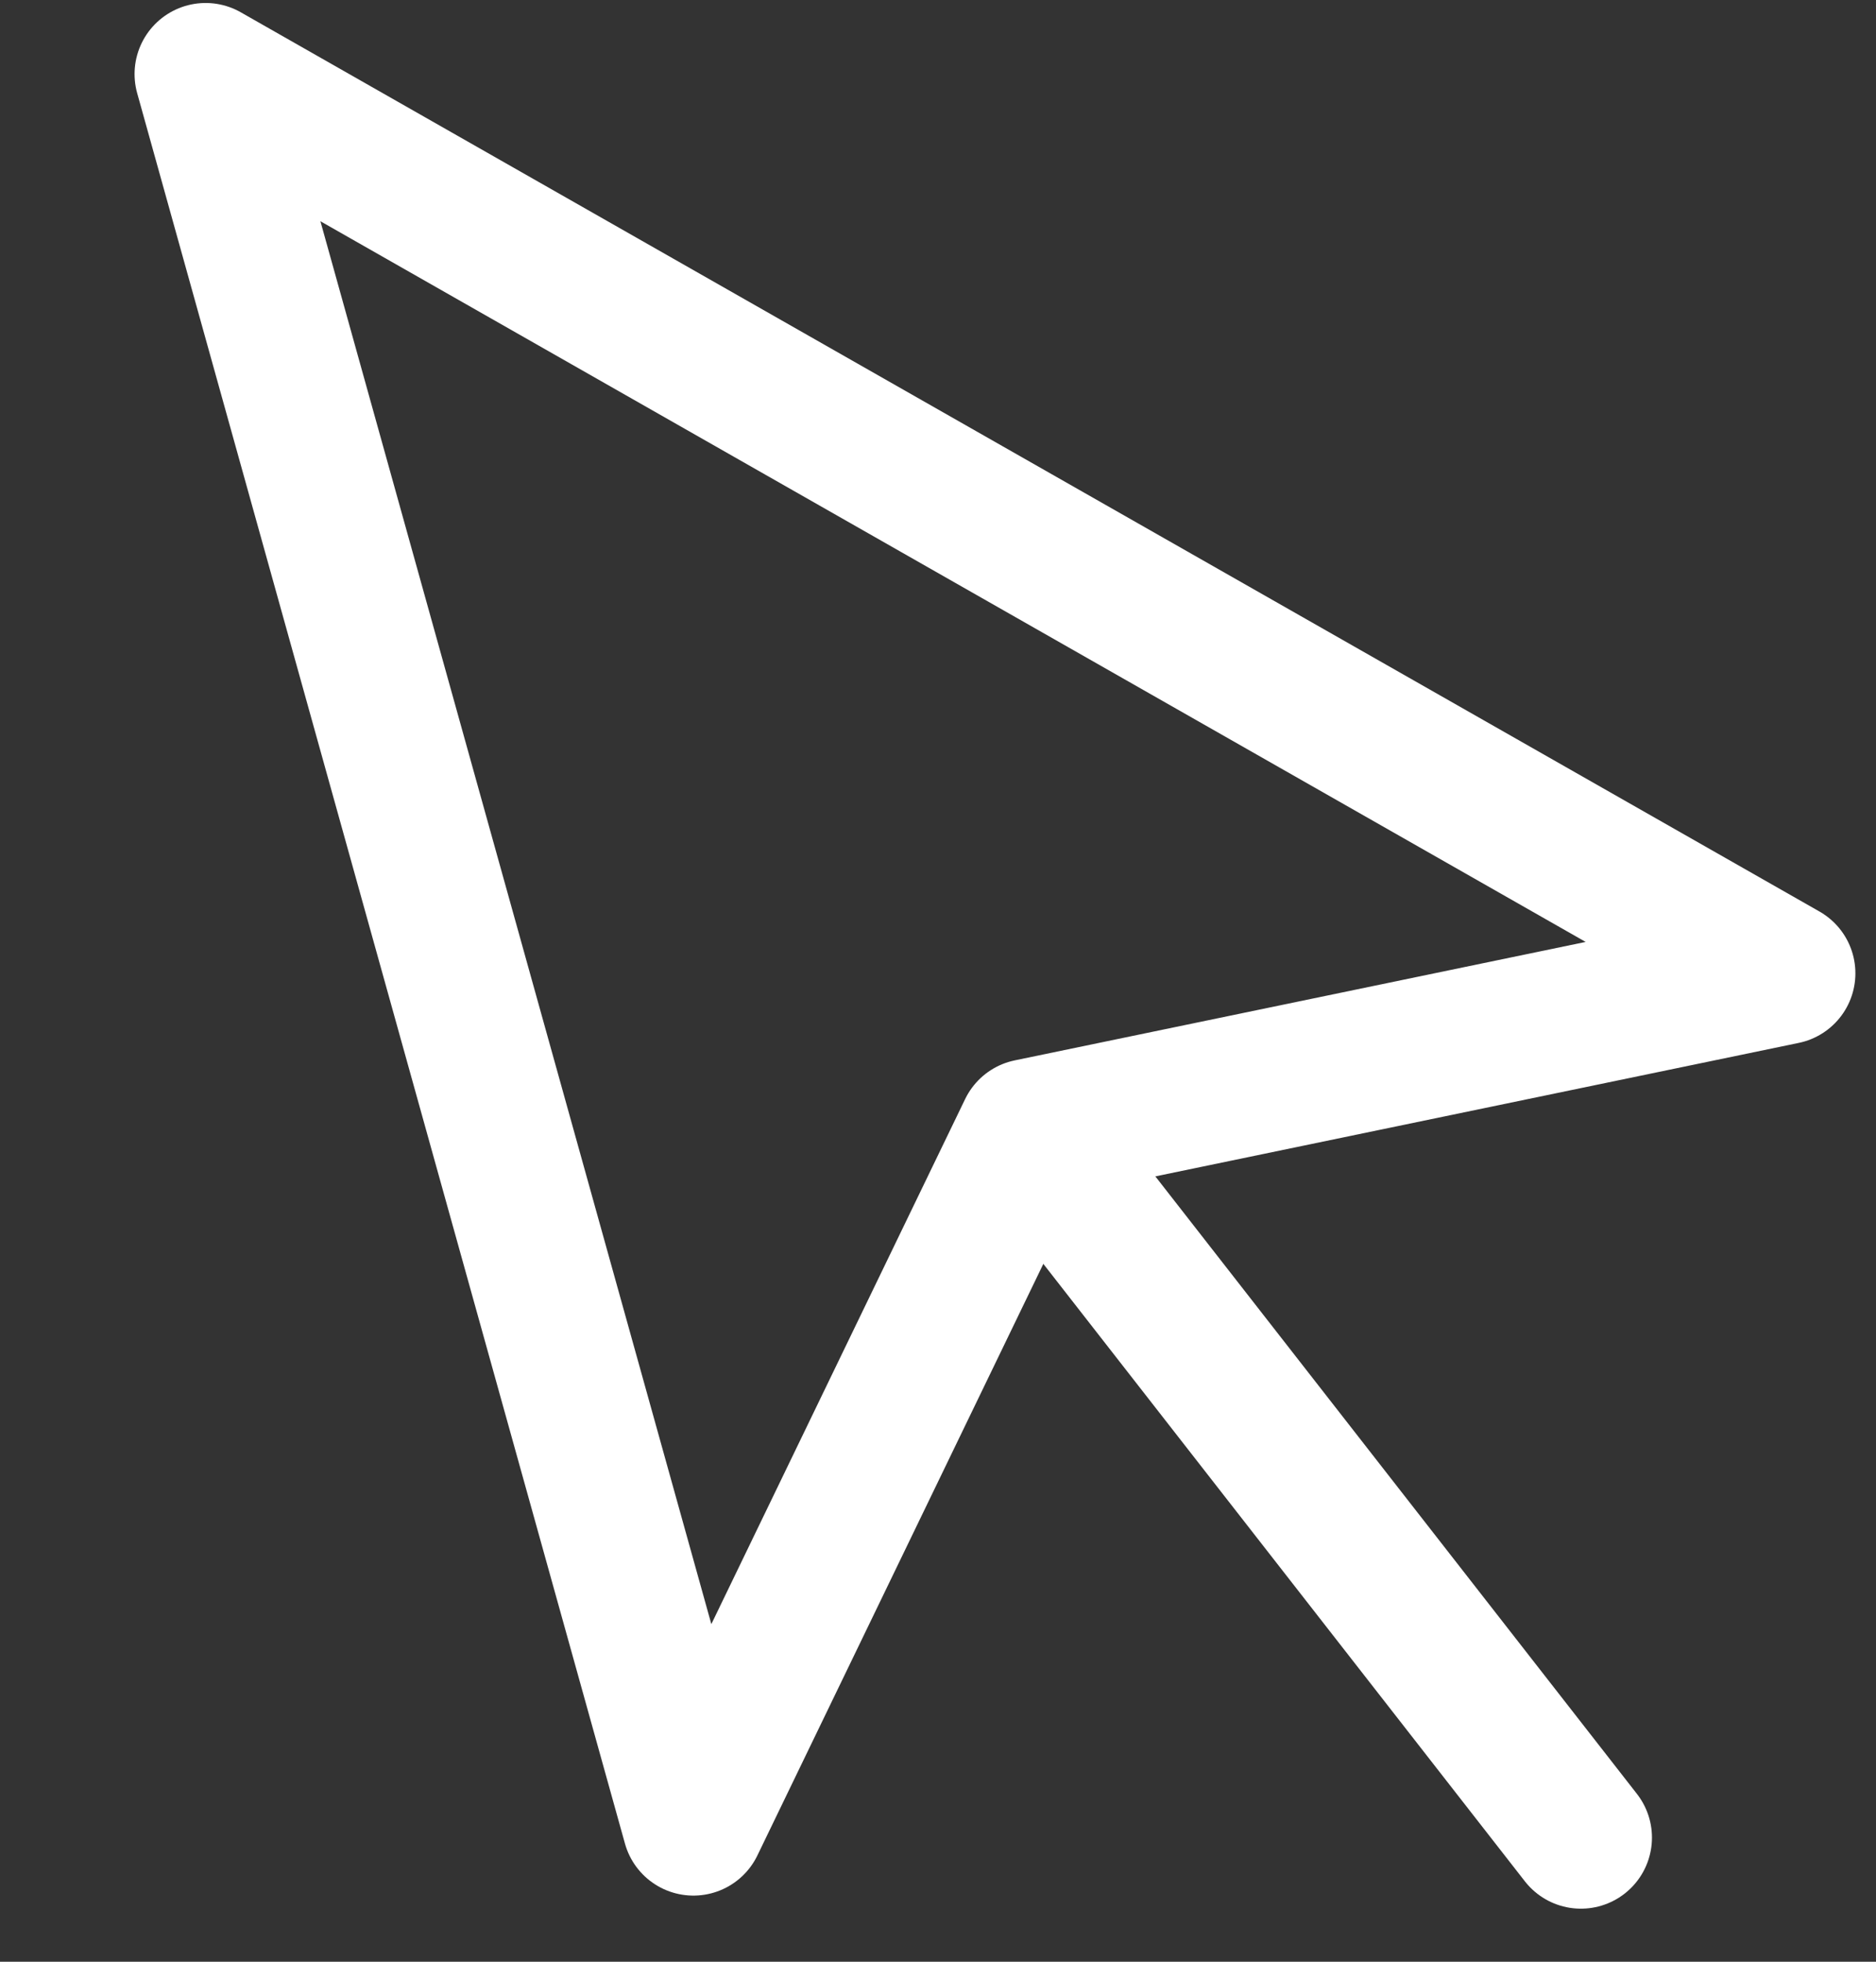
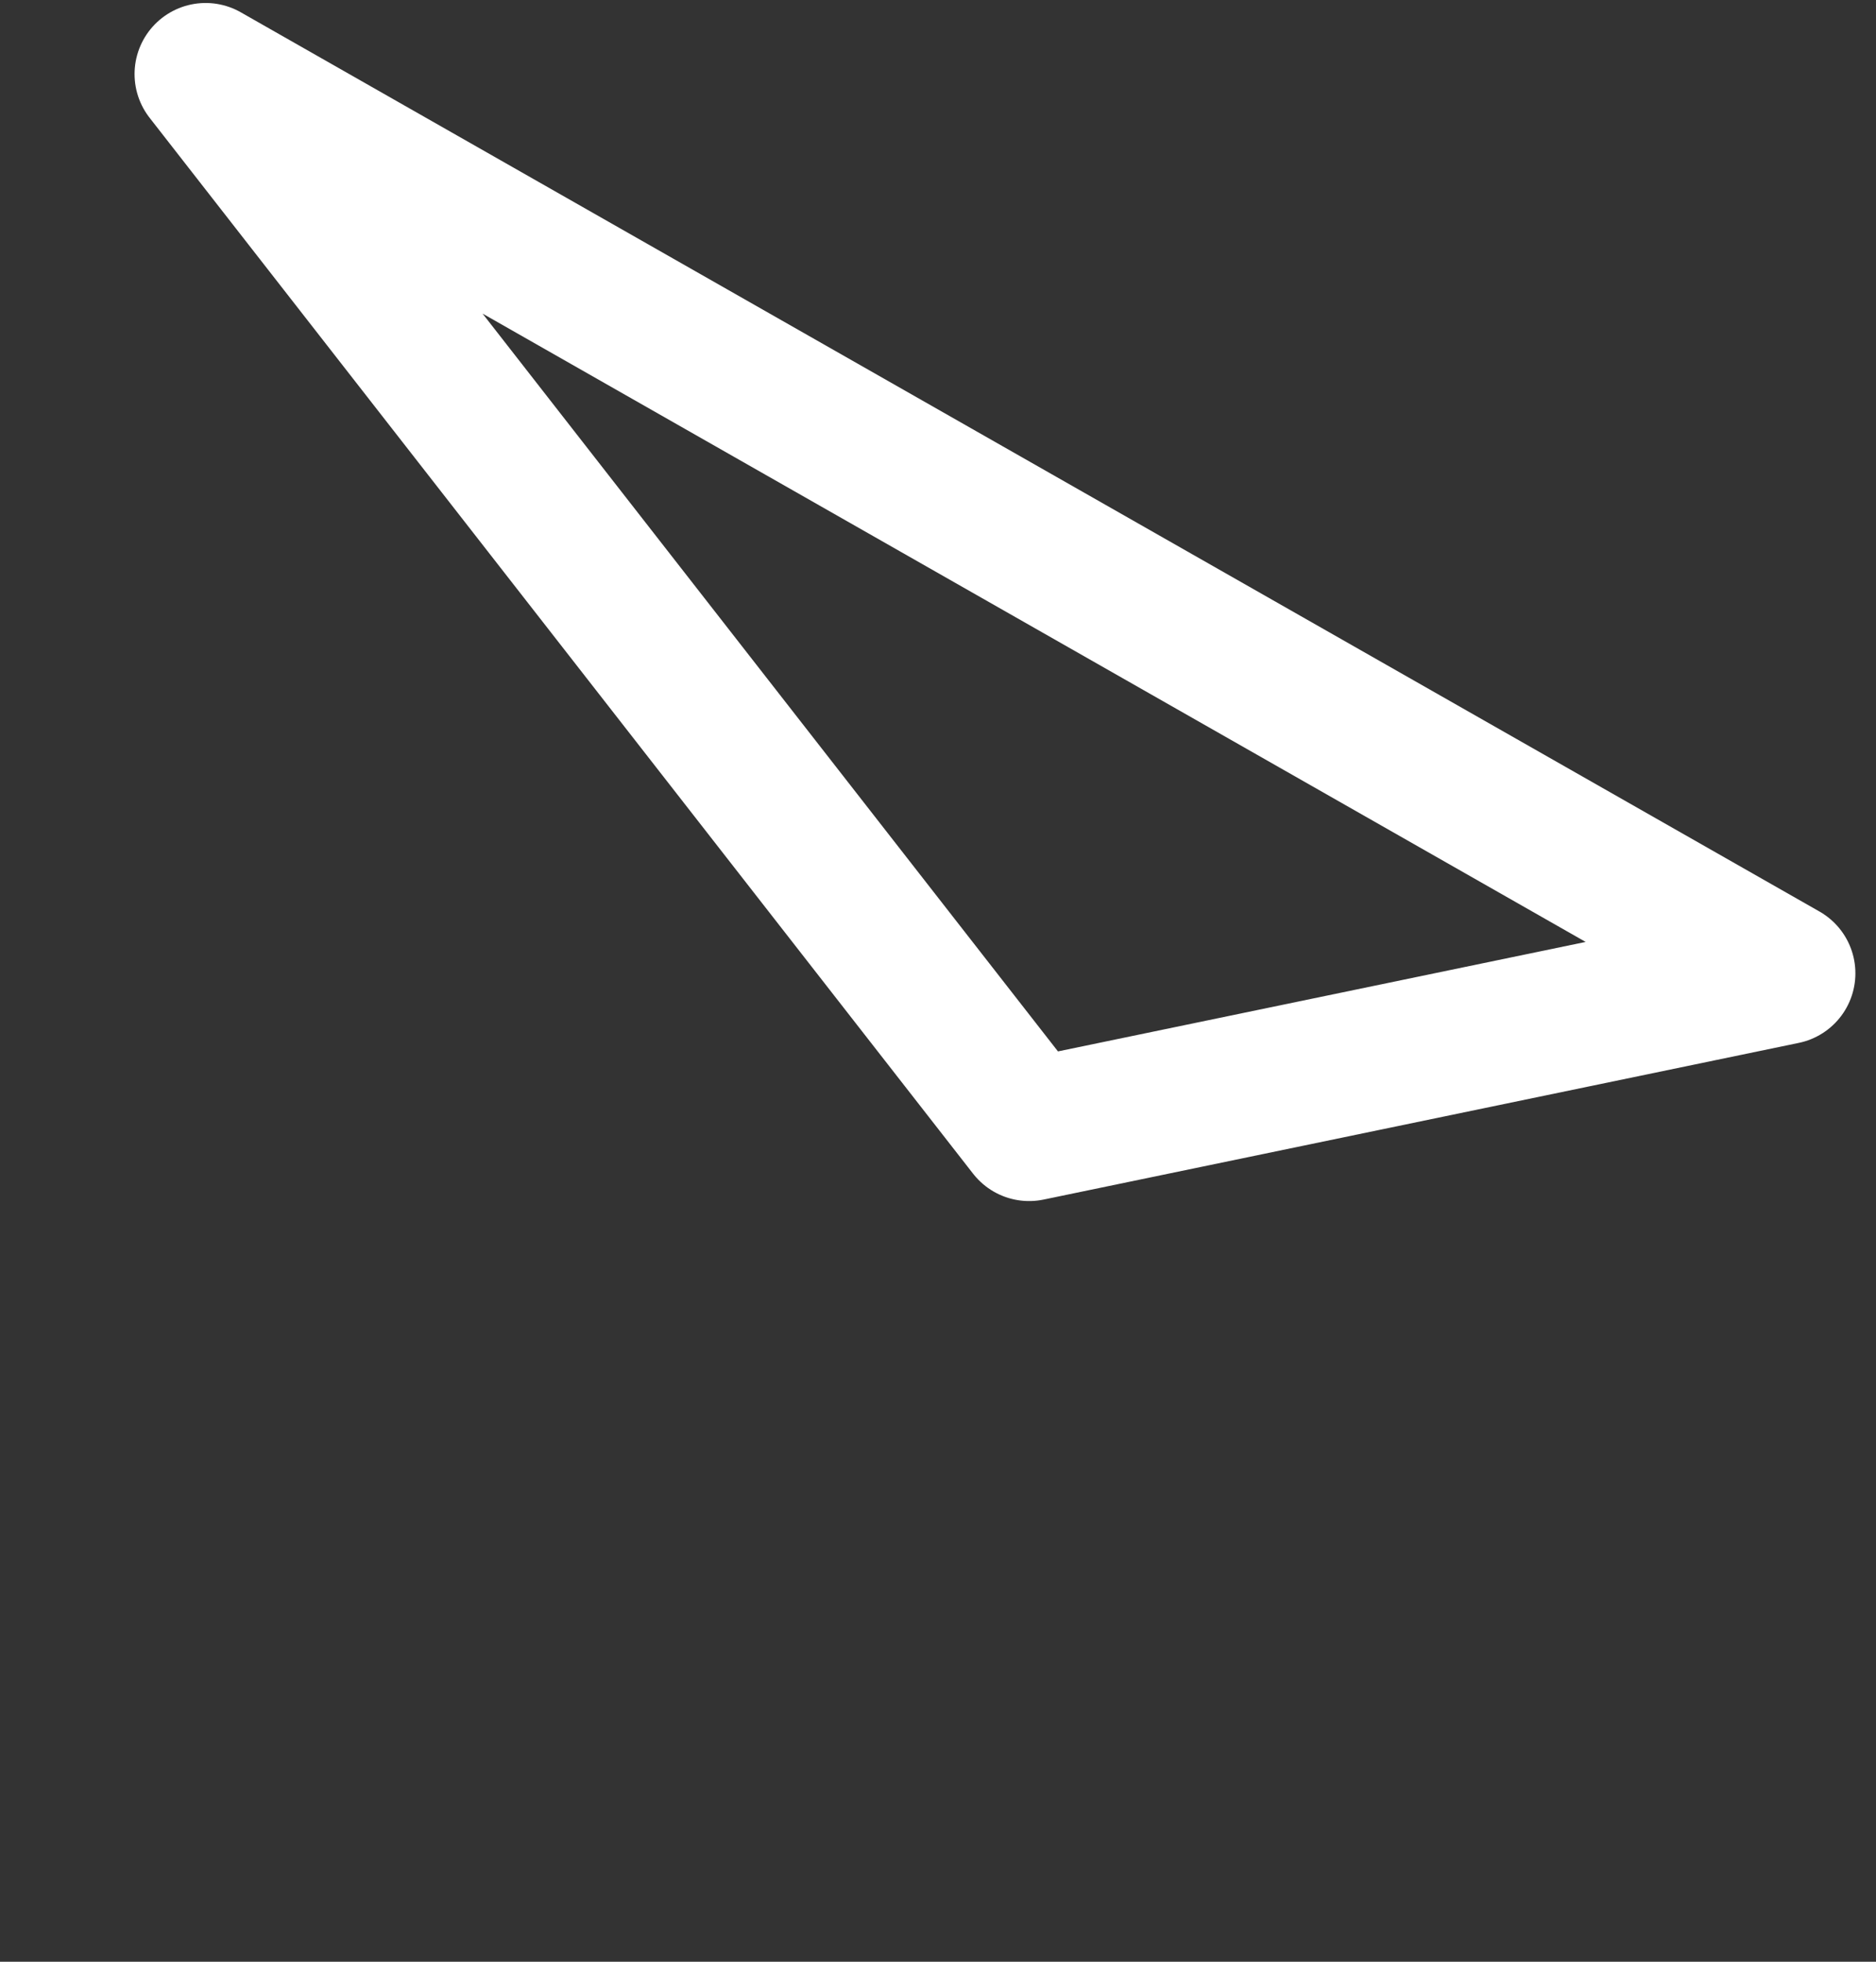
<svg xmlns="http://www.w3.org/2000/svg" width="66" height="69" viewBox="0 0 66 69" fill="none">
  <rect x="0" y="0" width="66" height="69" fill="#333333" stroke="none" />
-   <path d="M7.234 2.605L24.395 64.174L36.206 39.745L62.775 34.234L7.234 2.605Z" stroke="white" stroke-width="5" stroke-linecap="round" stroke-linejoin="round" />
-   <path d="M37.473 41.373L55.618 64.634" stroke="white" stroke-width="5" stroke-linecap="round" stroke-linejoin="round" />
+   <path d="M7.234 2.605L36.206 39.745L62.775 34.234L7.234 2.605Z" stroke="white" stroke-width="5" stroke-linecap="round" stroke-linejoin="round" />
</svg>